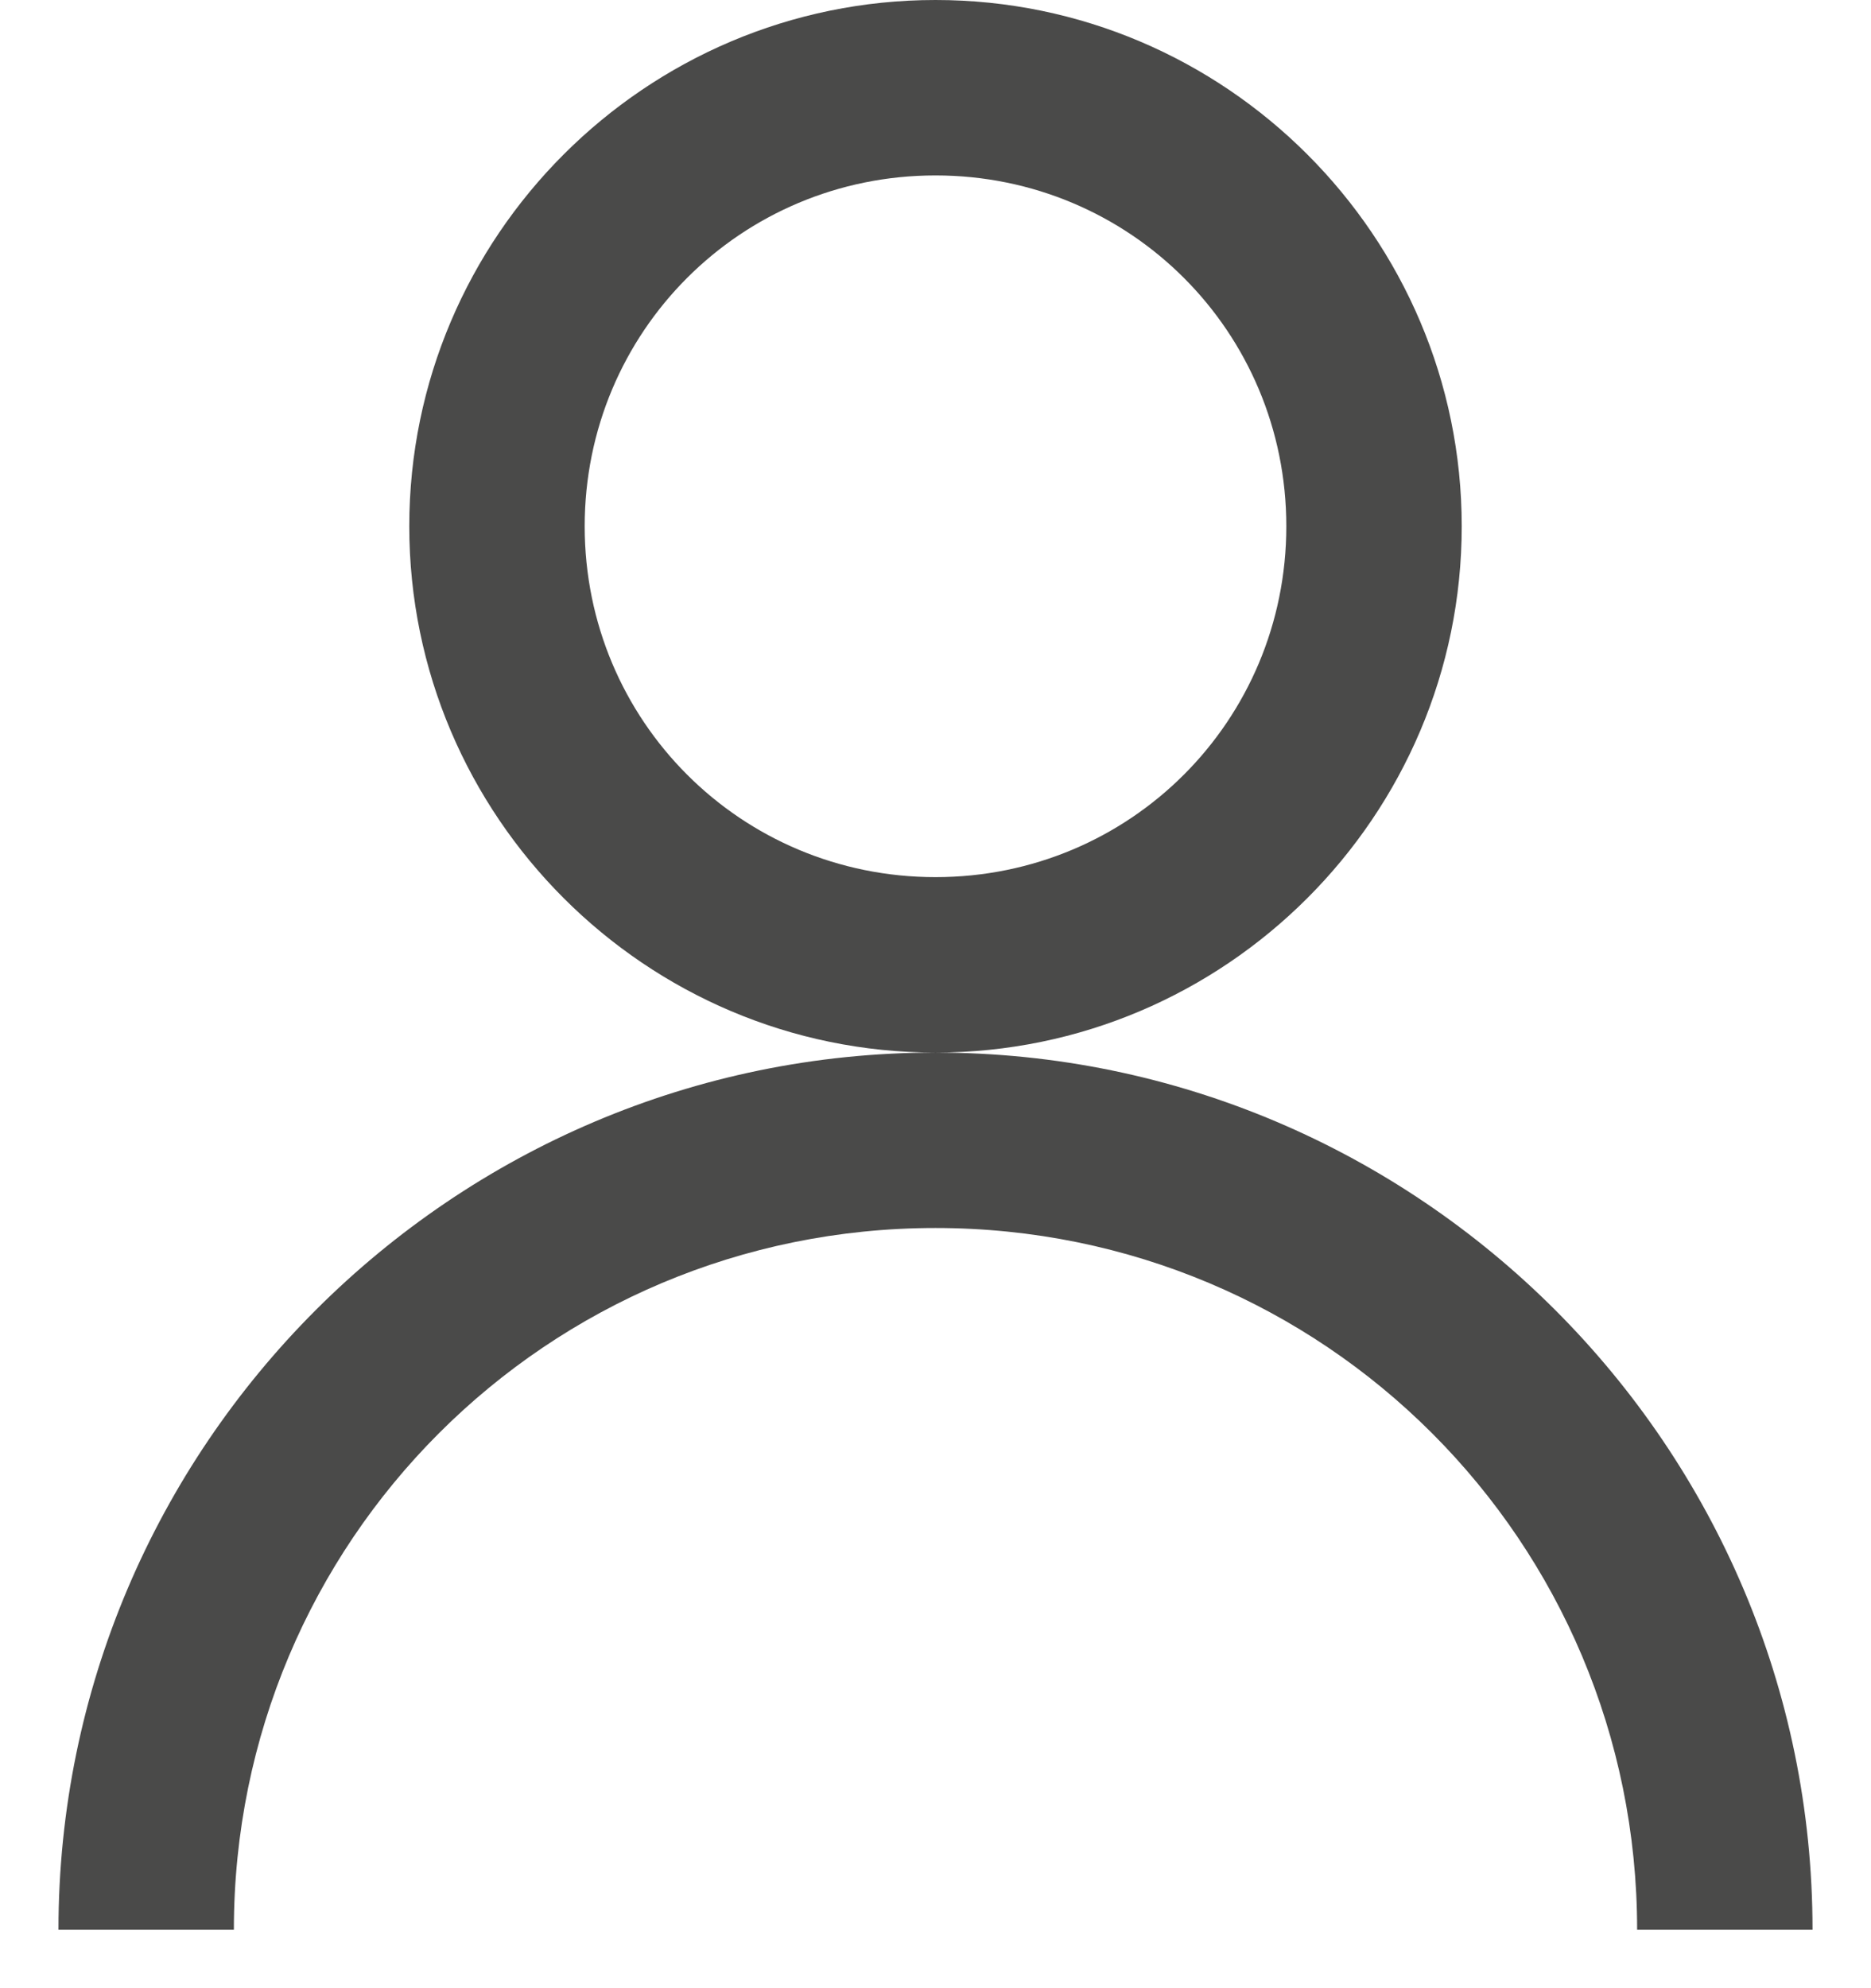
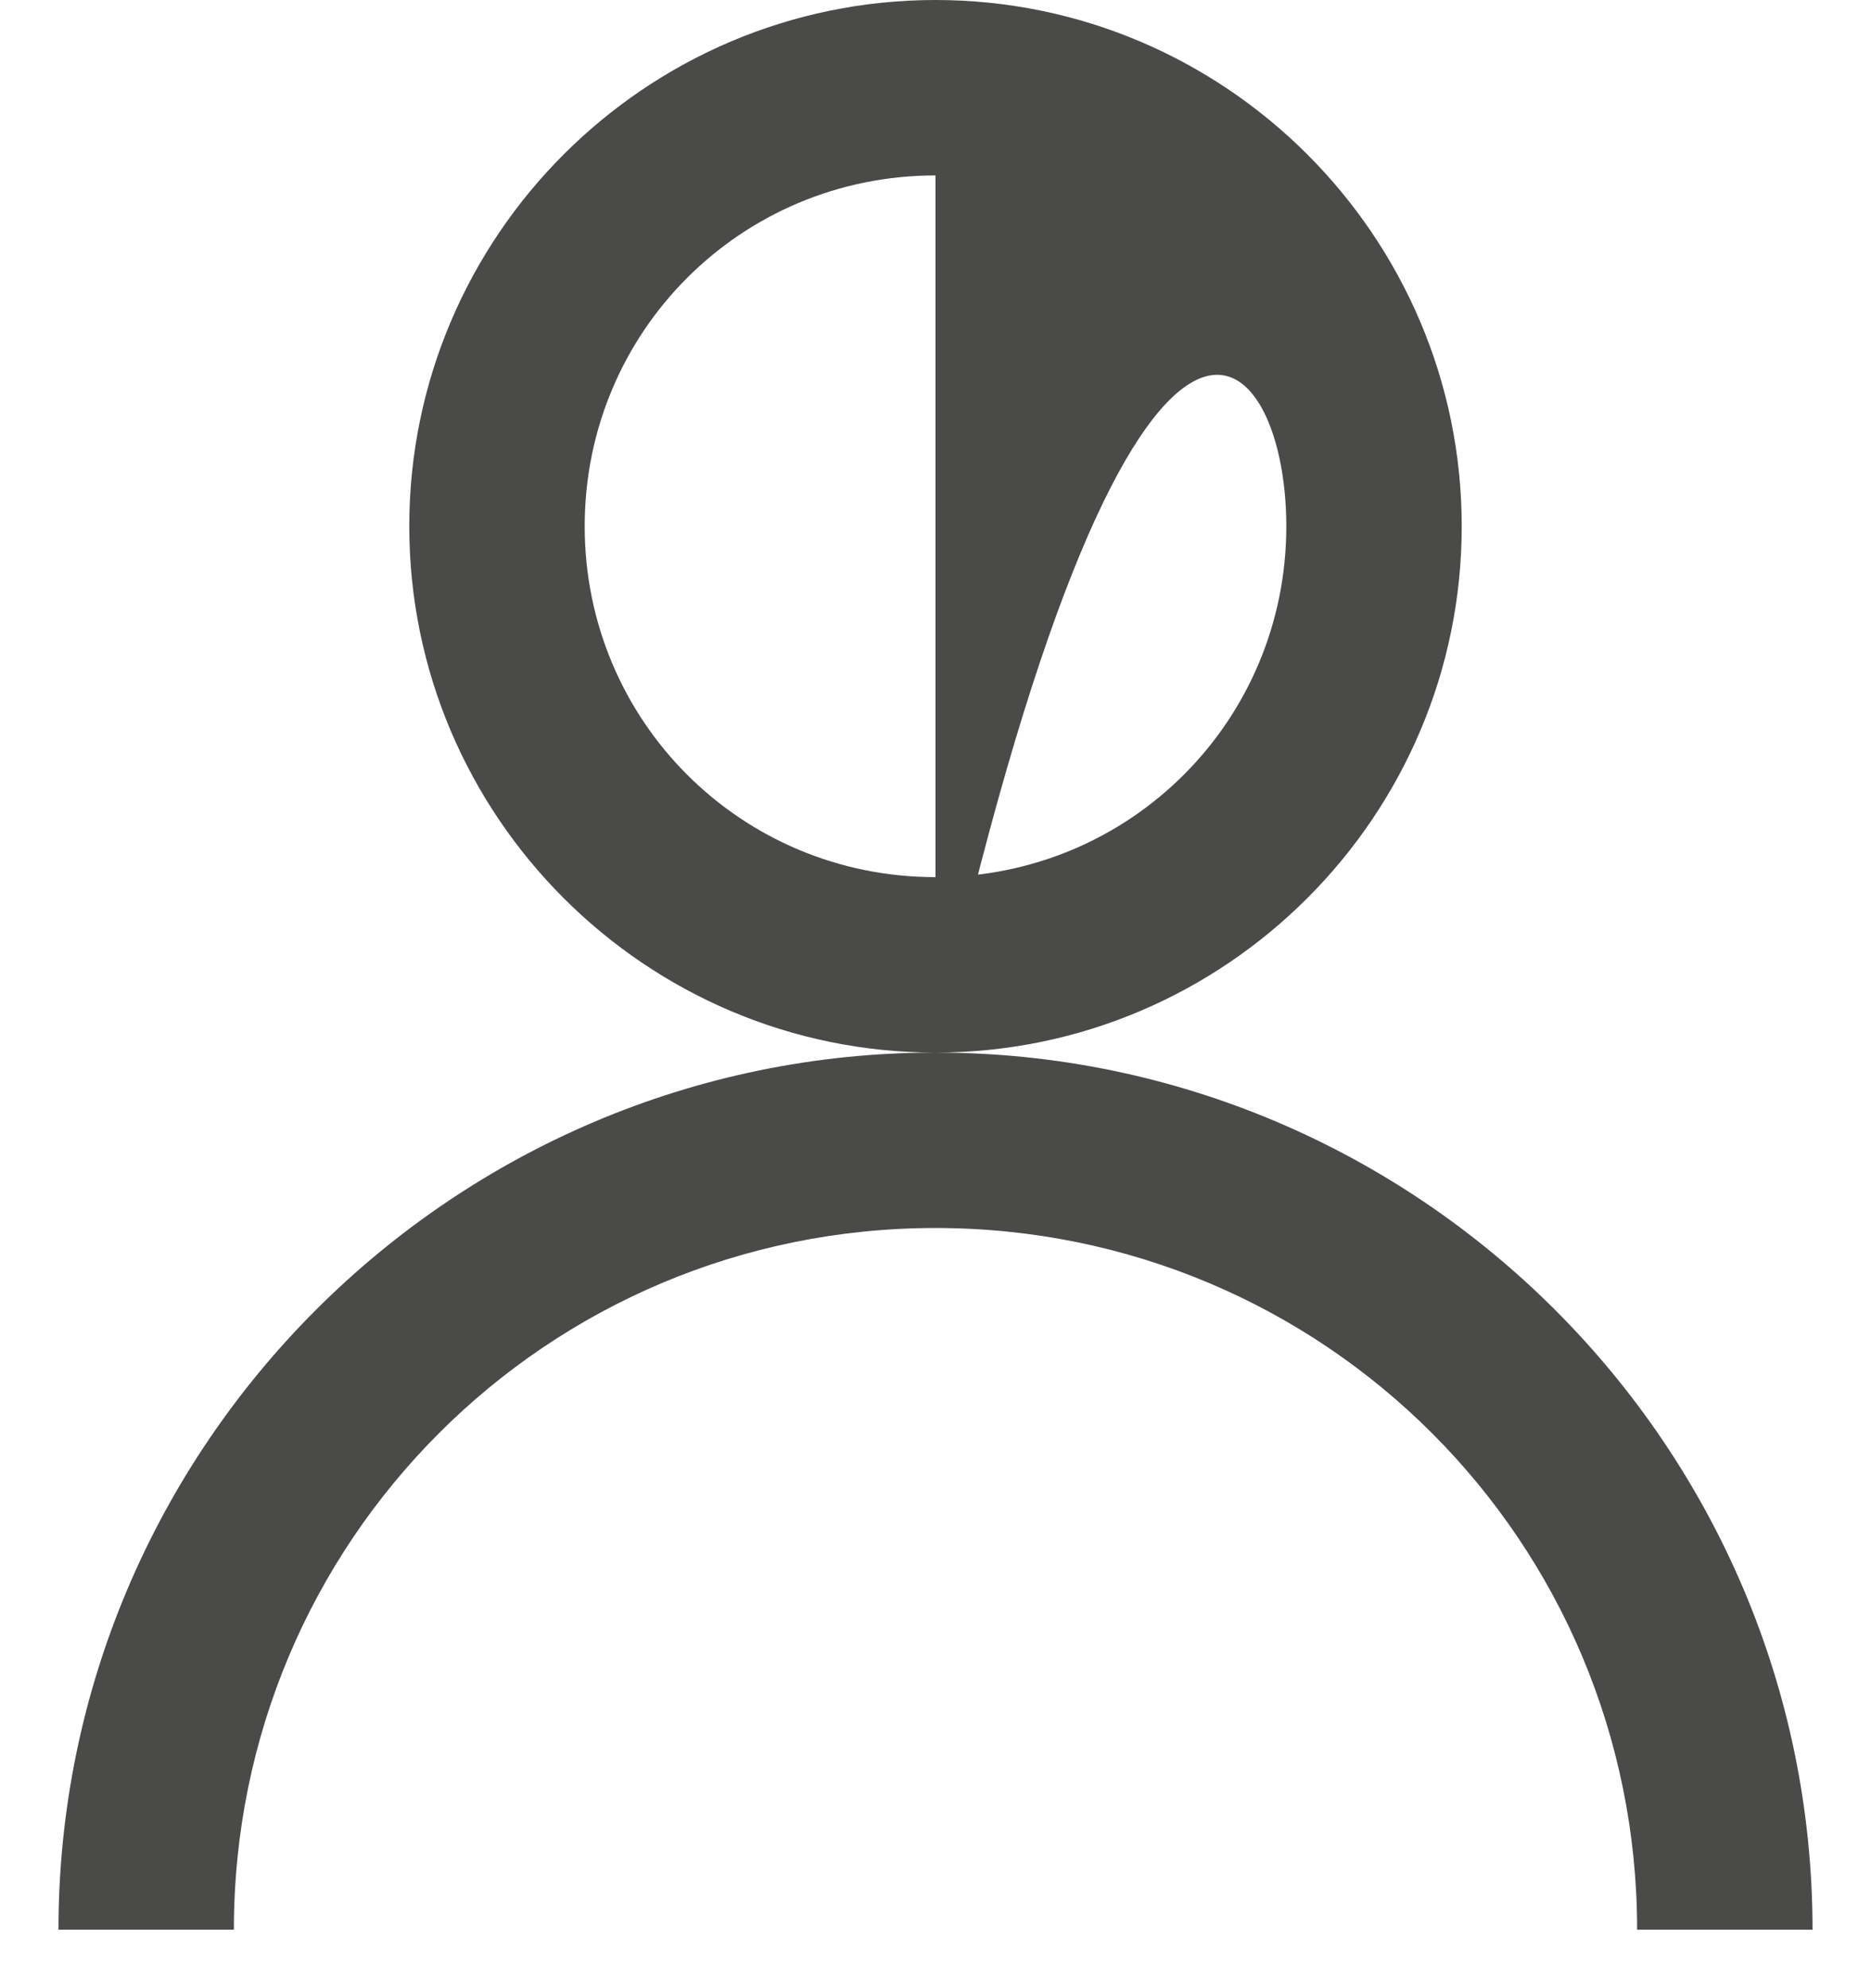
<svg xmlns="http://www.w3.org/2000/svg" width="16" height="17" viewBox="0 0 16 17" fill="none">
-   <path d="M8 0C5.521 0 3.5 2.021 3.5 4.5C3.5 6.979 5.521 9 8 9C10.479 9 12.5 6.979 12.5 4.5C12.5 2.021 10.479 0 8 0ZM8 9C3.869 9 0.5 12.369 0.5 16.5H2C2 13.178 4.678 10.5 8 10.5C11.322 10.5 14 13.178 14 16.5H15.5C15.5 12.369 12.131 9 8 9ZM8 1.5C9.664 1.5 11 2.836 11 4.5C11 6.164 9.664 7.5 8 7.5C6.336 7.5 5 6.164 5 4.5C5 2.836 6.336 1.5 8 1.5Z" fill="#4A4A49" />
+   <path d="M8 0C5.521 0 3.5 2.021 3.5 4.5C3.5 6.979 5.521 9 8 9C10.479 9 12.5 6.979 12.5 4.5C12.5 2.021 10.479 0 8 0ZM8 9C3.869 9 0.5 12.369 0.5 16.5H2C2 13.178 4.678 10.5 8 10.5C11.322 10.5 14 13.178 14 16.5H15.5C15.5 12.369 12.131 9 8 9ZC9.664 1.5 11 2.836 11 4.5C11 6.164 9.664 7.5 8 7.5C6.336 7.5 5 6.164 5 4.5C5 2.836 6.336 1.5 8 1.5Z" fill="#4A4A49" />
</svg>